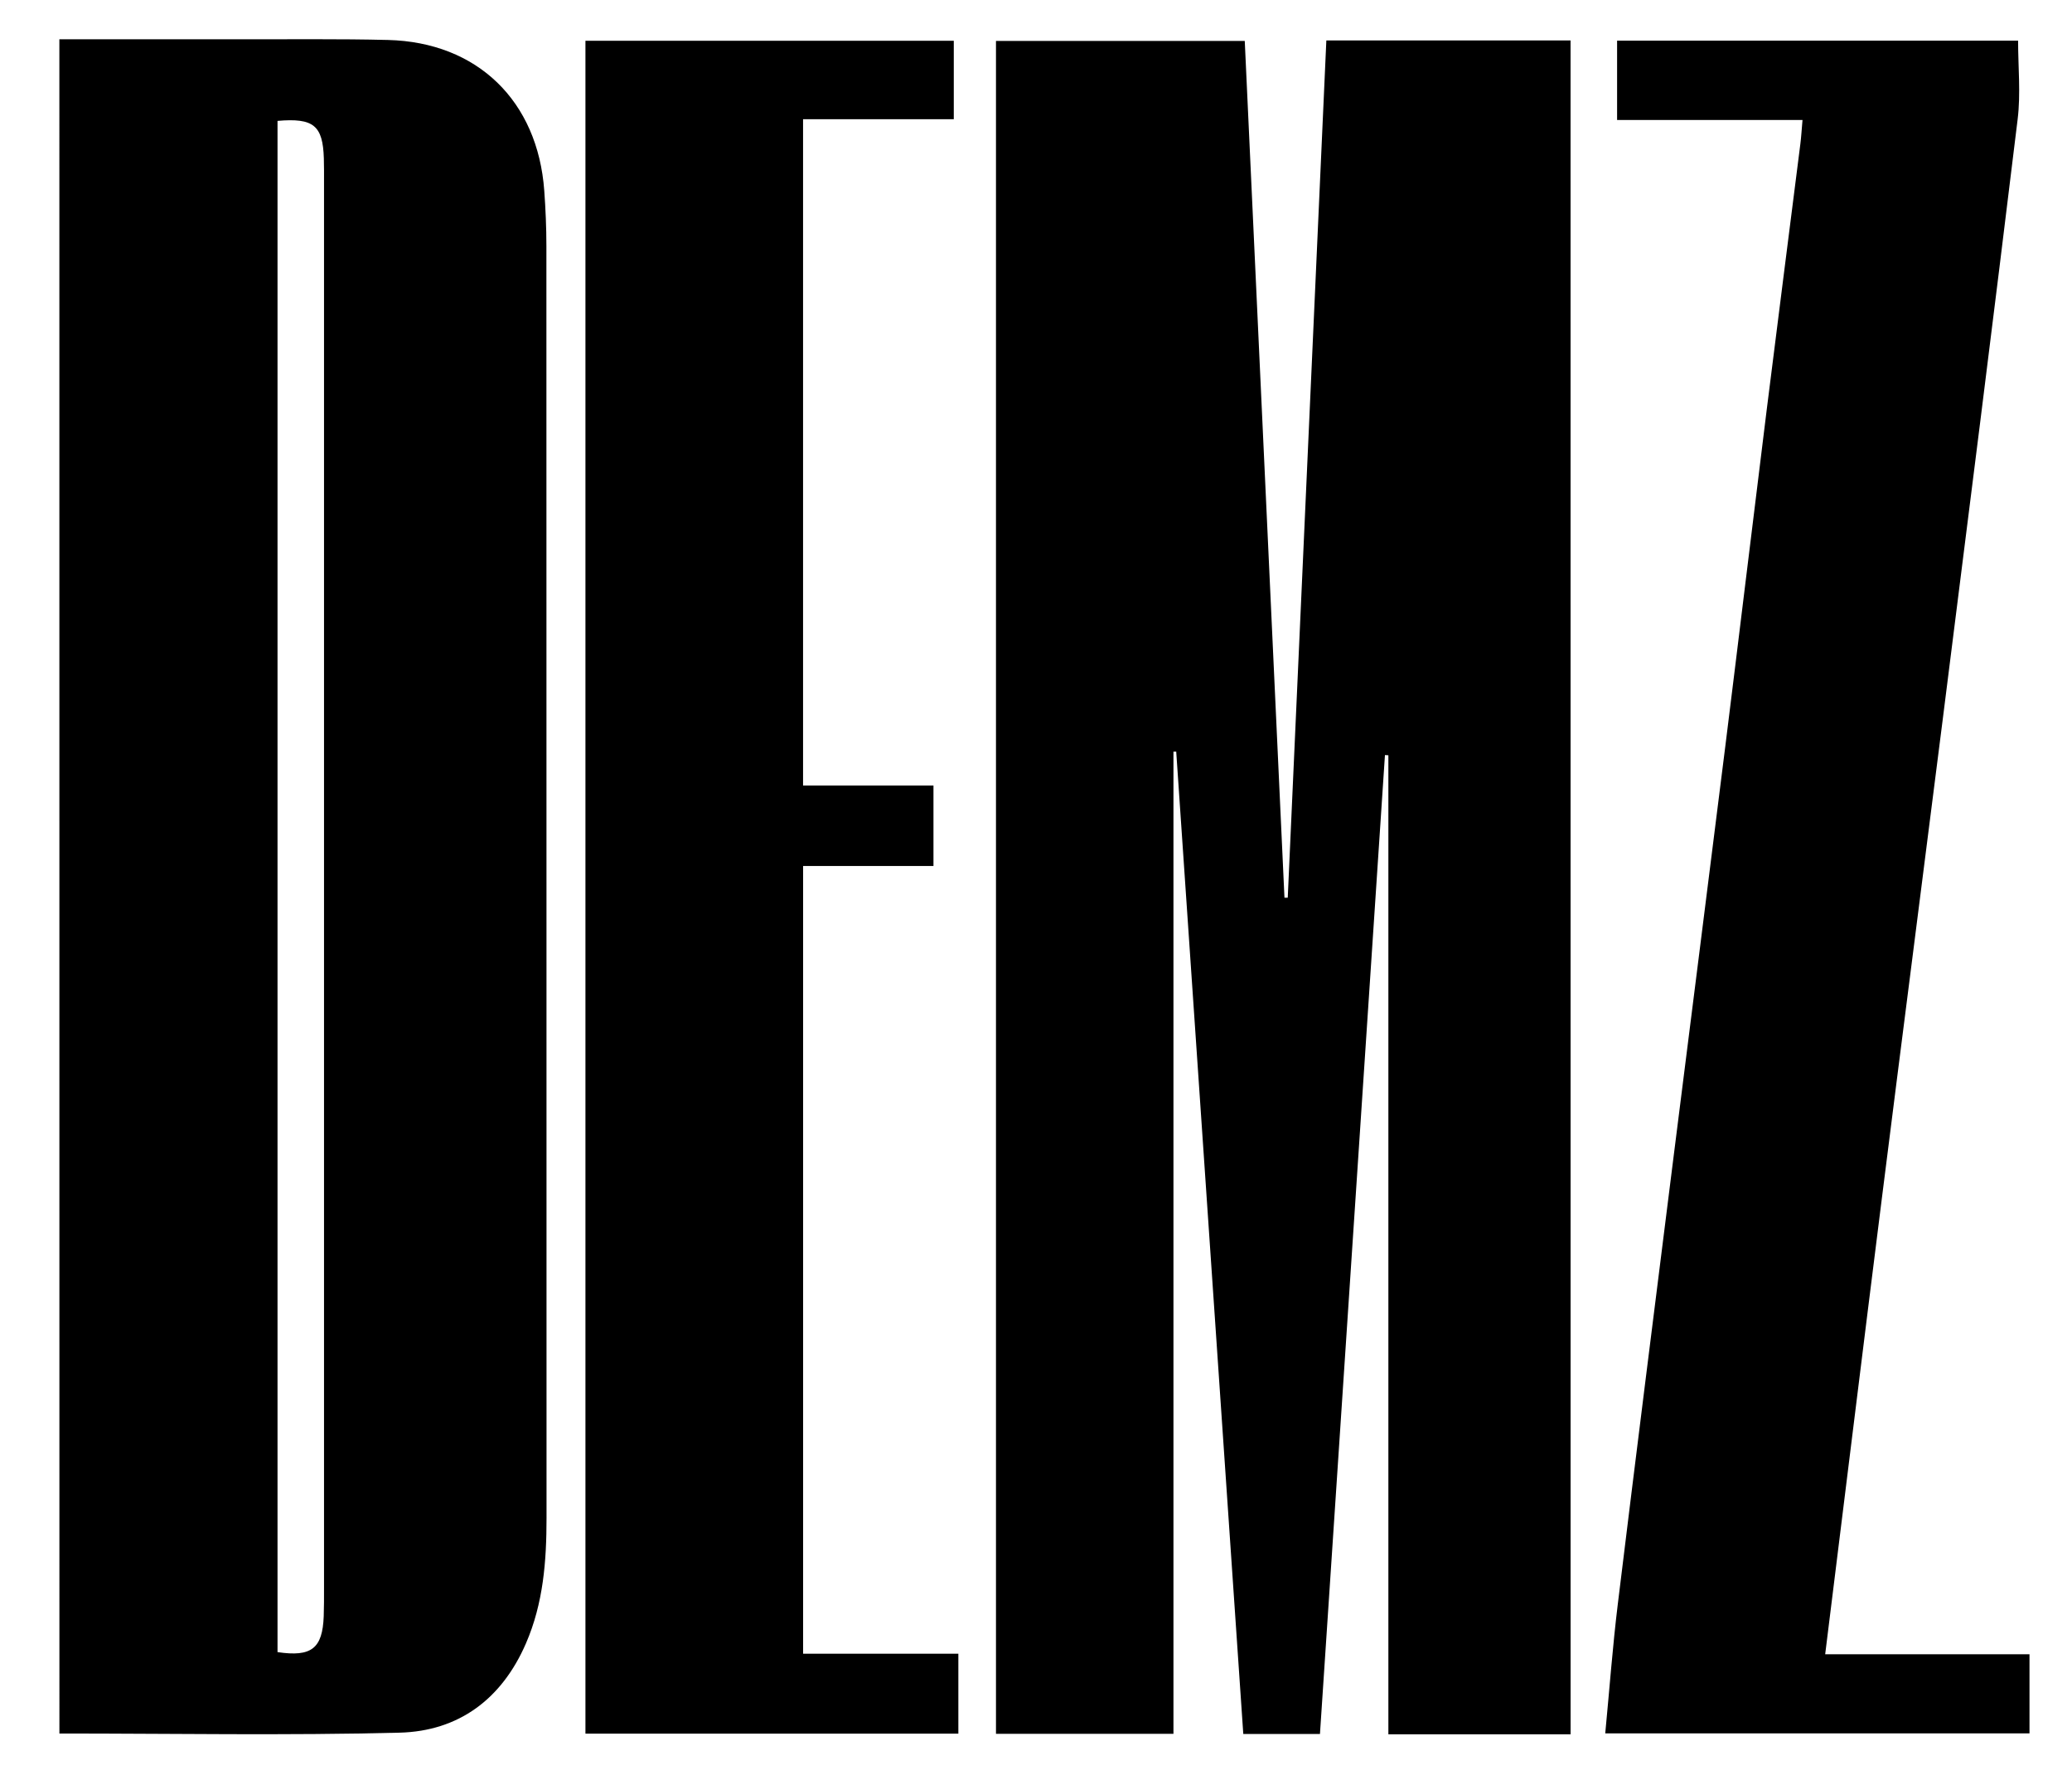
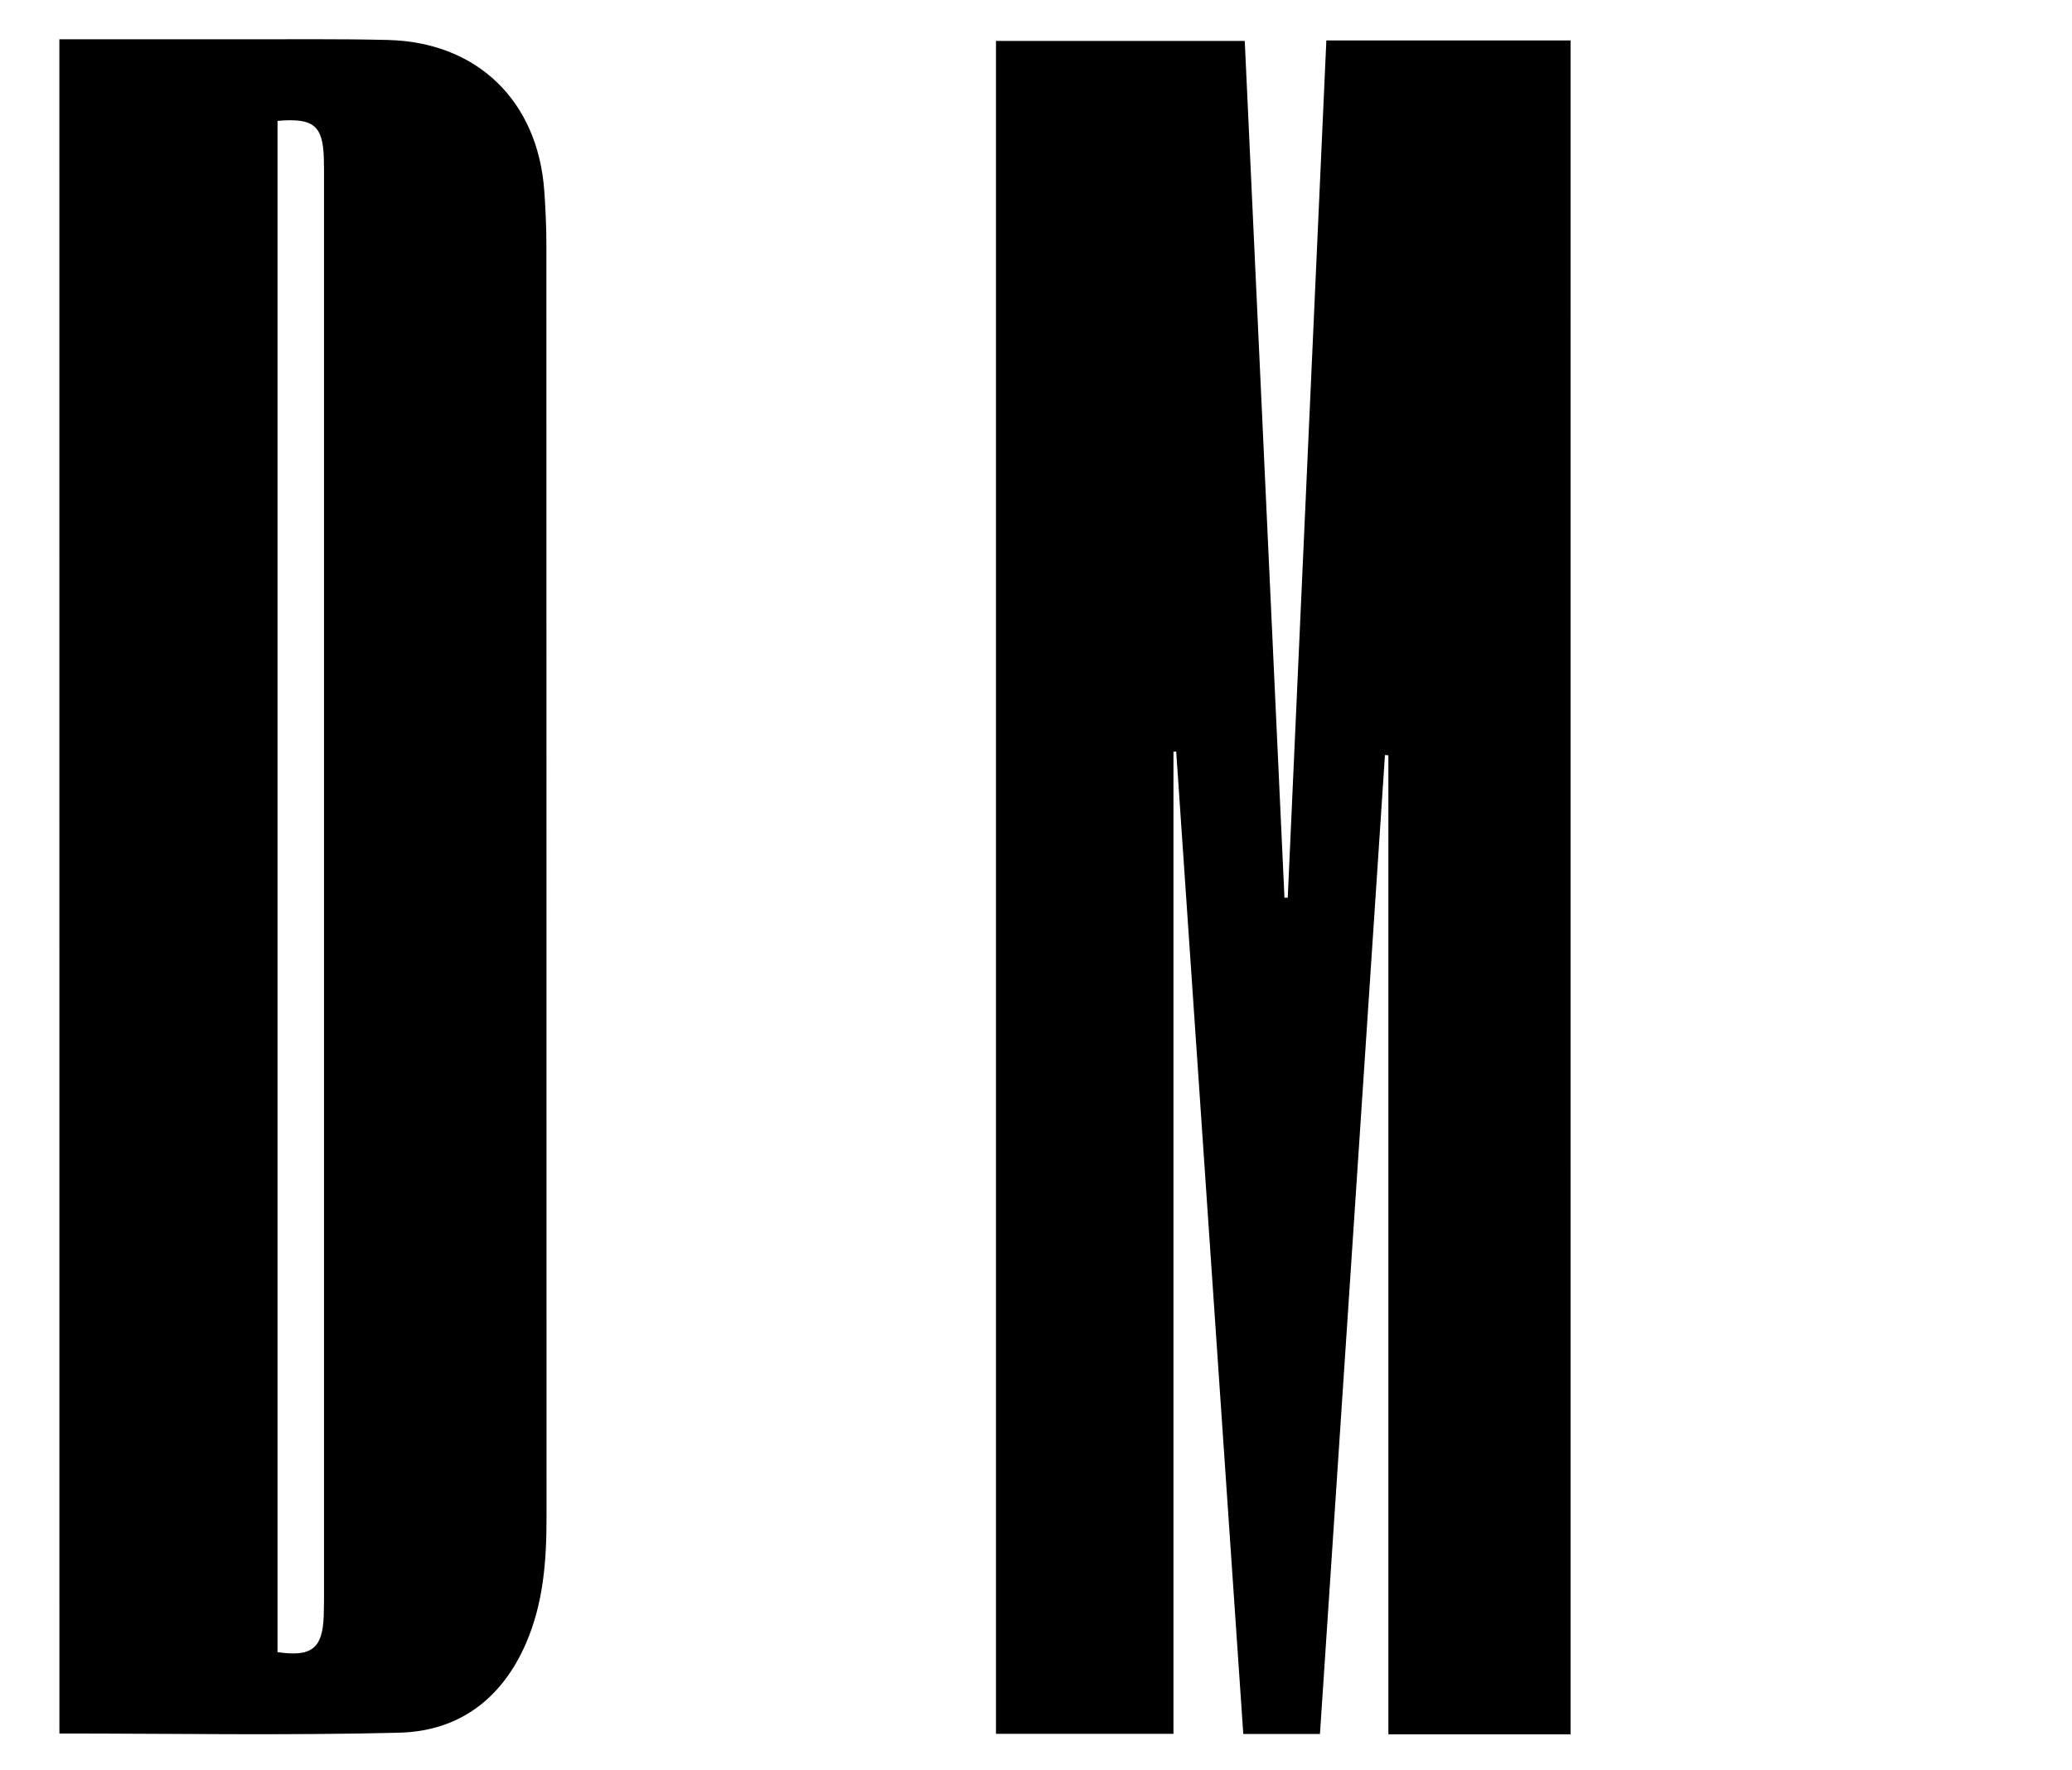
<svg xmlns="http://www.w3.org/2000/svg" version="1.1" id="Layer_1" x="0px" y="0px" viewBox="0 0 467 399" style="enable-background:new 0 0 467 399;" xml:space="preserve">
  <path d="M353.99,390.96c-13.81,0-27.24,0-41.07,0c0-73.66,0-147.18,0-220.7c-0.26-0.02-0.51-0.04-0.77-0.05  c-4.88,73.48-9.75,146.97-14.65,220.68c-5.82,0-11.24,0-17.28,0c-5.04-73.89-10.08-147.68-15.12-221.47c-0.21,0-0.41,0.01-0.62,0.01  c0,73.71,0,147.42,0,221.42c-13.5,0-26.55,0-40,0c0-127.17,0-254.22,0-381.62c18.57,0,37.09,0,56.07,0  c2.99,64.5,5.97,128.81,8.95,193.13c0.25,0,0.49,0.01,0.74,0.01c2.9-64.35,5.8-128.7,8.7-193.26c18.55,0,36.61,0,55.04,0  C353.99,136.3,353.99,263.36,353.99,390.96z" />
  <path d="M13.38,8.86c13.91,0,27.52-0.01,41.14,0c10.97,0.02,21.95-0.12,32.92,0.15c20.14,0.5,33.77,13.74,35.23,33.98  c0.3,4.14,0.48,8.3,0.48,12.45c0.03,95.59,0.01,191.17,0.03,286.76c0,9.69-0.71,19.22-4.65,28.29  c-5.44,12.53-15.15,19.76-28.48,20.1c-25.41,0.65-50.85,0.19-76.66,0.19C13.38,263.7,13.38,136.64,13.38,8.86z M62.55,27.25  c0,115.24,0,230.23,0,345.18c7.66,1.14,10.13-0.82,10.41-8.05c0.08-2.16,0.07-4.32,0.07-6.48c0-105.57,0-211.14,0-316.71  c0-1.83,0.02-3.66-0.04-5.49C72.76,28.31,70.7,26.54,62.55,27.25z" />
-   <path d="M181,26.88c0,50.22,0,99.86,0,150.19c9.73,0,19.43,0,29.39,0c0,6.28,0,11.88,0,18.15c-9.72,0-19.42,0-29.38,0  c0,59.45,0,118.22,0,177.57c11.57,0,23.12,0,34.99,0c0,6.28,0,11.99,0,18.02c-28.02,0-55.86,0-84.05,0c0-127.15,0-254.22,0-381.62  c27.59,0,55.12,0,83.02,0c0,5.69,0,11.39,0,17.68C203.66,26.88,192.46,26.88,181,26.88z" />
-   <path d="M411.37,372.92c15.44,0,30.54,0,46.05,0c0,6.03,0,11.73,0,17.83c-31.46,0-62.92,0-95.62,0c0.95-9.9,1.66-19.59,2.84-29.23  c4.12-33.78,8.39-67.55,12.63-101.32c3.85-30.63,7.76-61.25,11.58-91.89c3.16-25.35,6.21-50.72,9.36-76.08  c2.48-19.92,5.05-39.82,7.56-59.74c0.21-1.64,0.3-3.29,0.49-5.44c-13.99,0-27.71,0-41.79,0c0-6.18,0-11.88,0-17.89  c30.12,0,60.13,0,90.38,0c0,5.95,0.61,11.91-0.1,17.71c-5.49,45.16-11.2,90.29-16.9,135.42c-4.51,35.73-9.13,71.44-13.62,107.17  C419.92,303.7,415.72,337.94,411.37,372.92z" />
</svg>